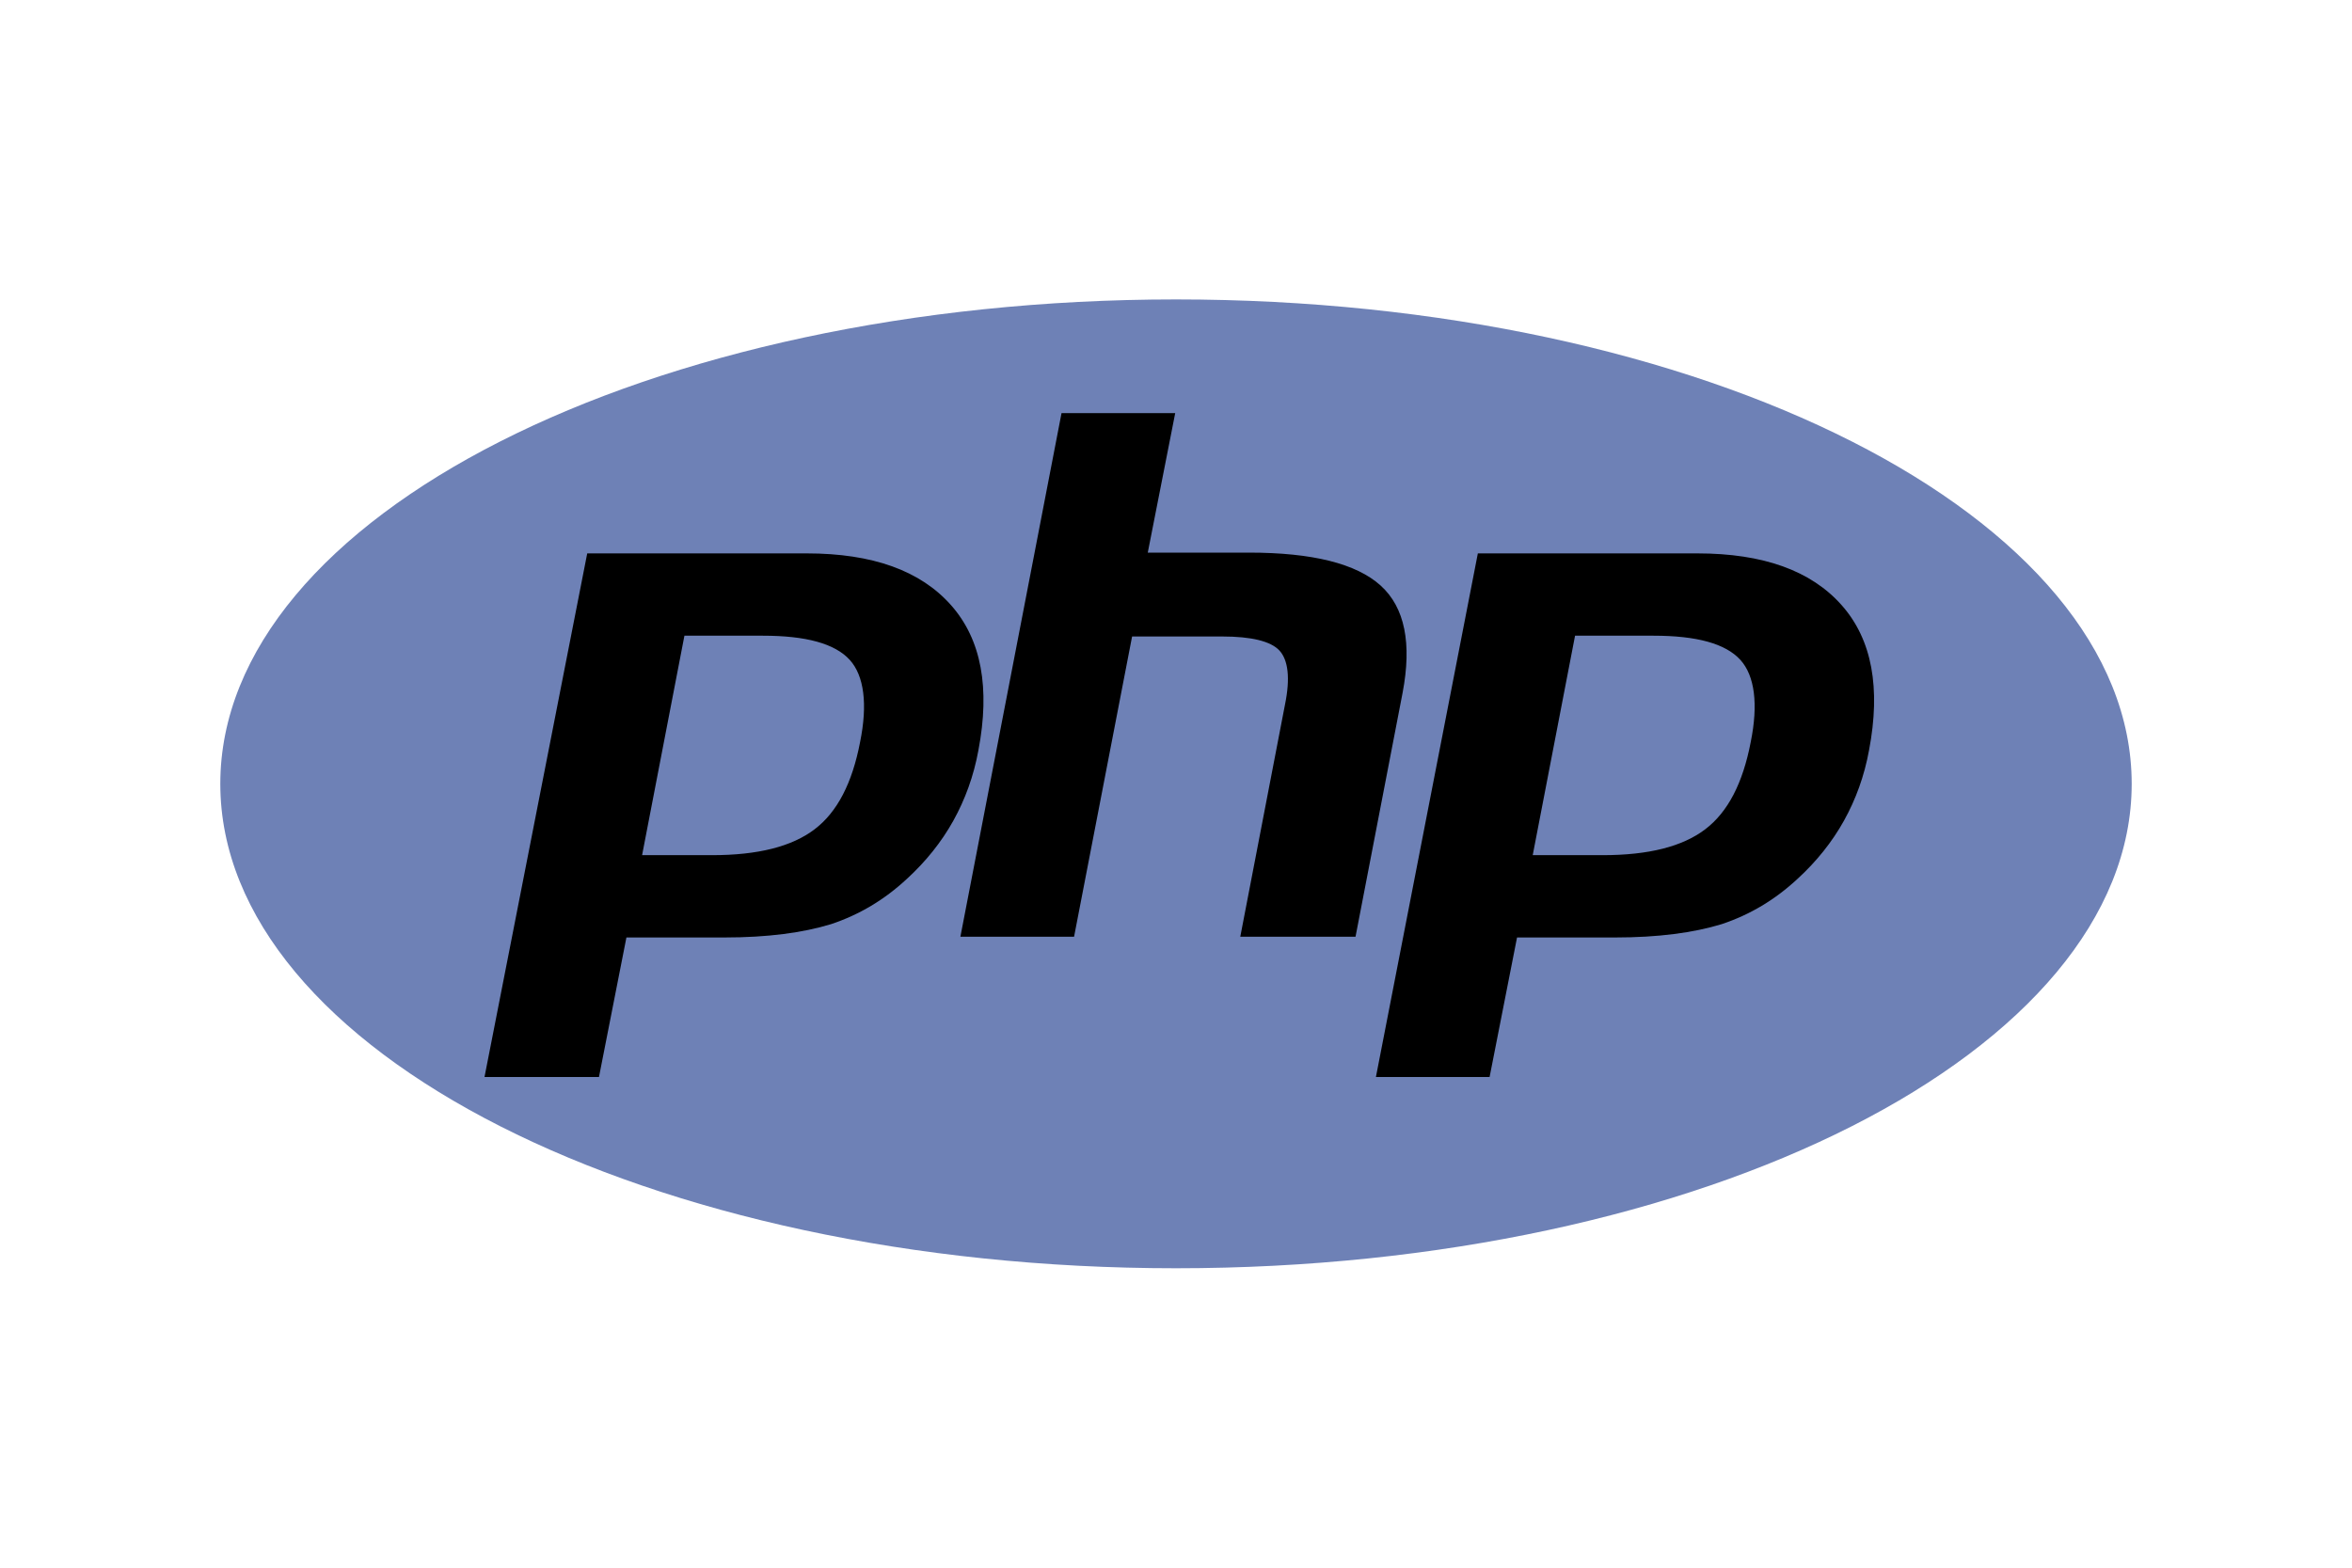
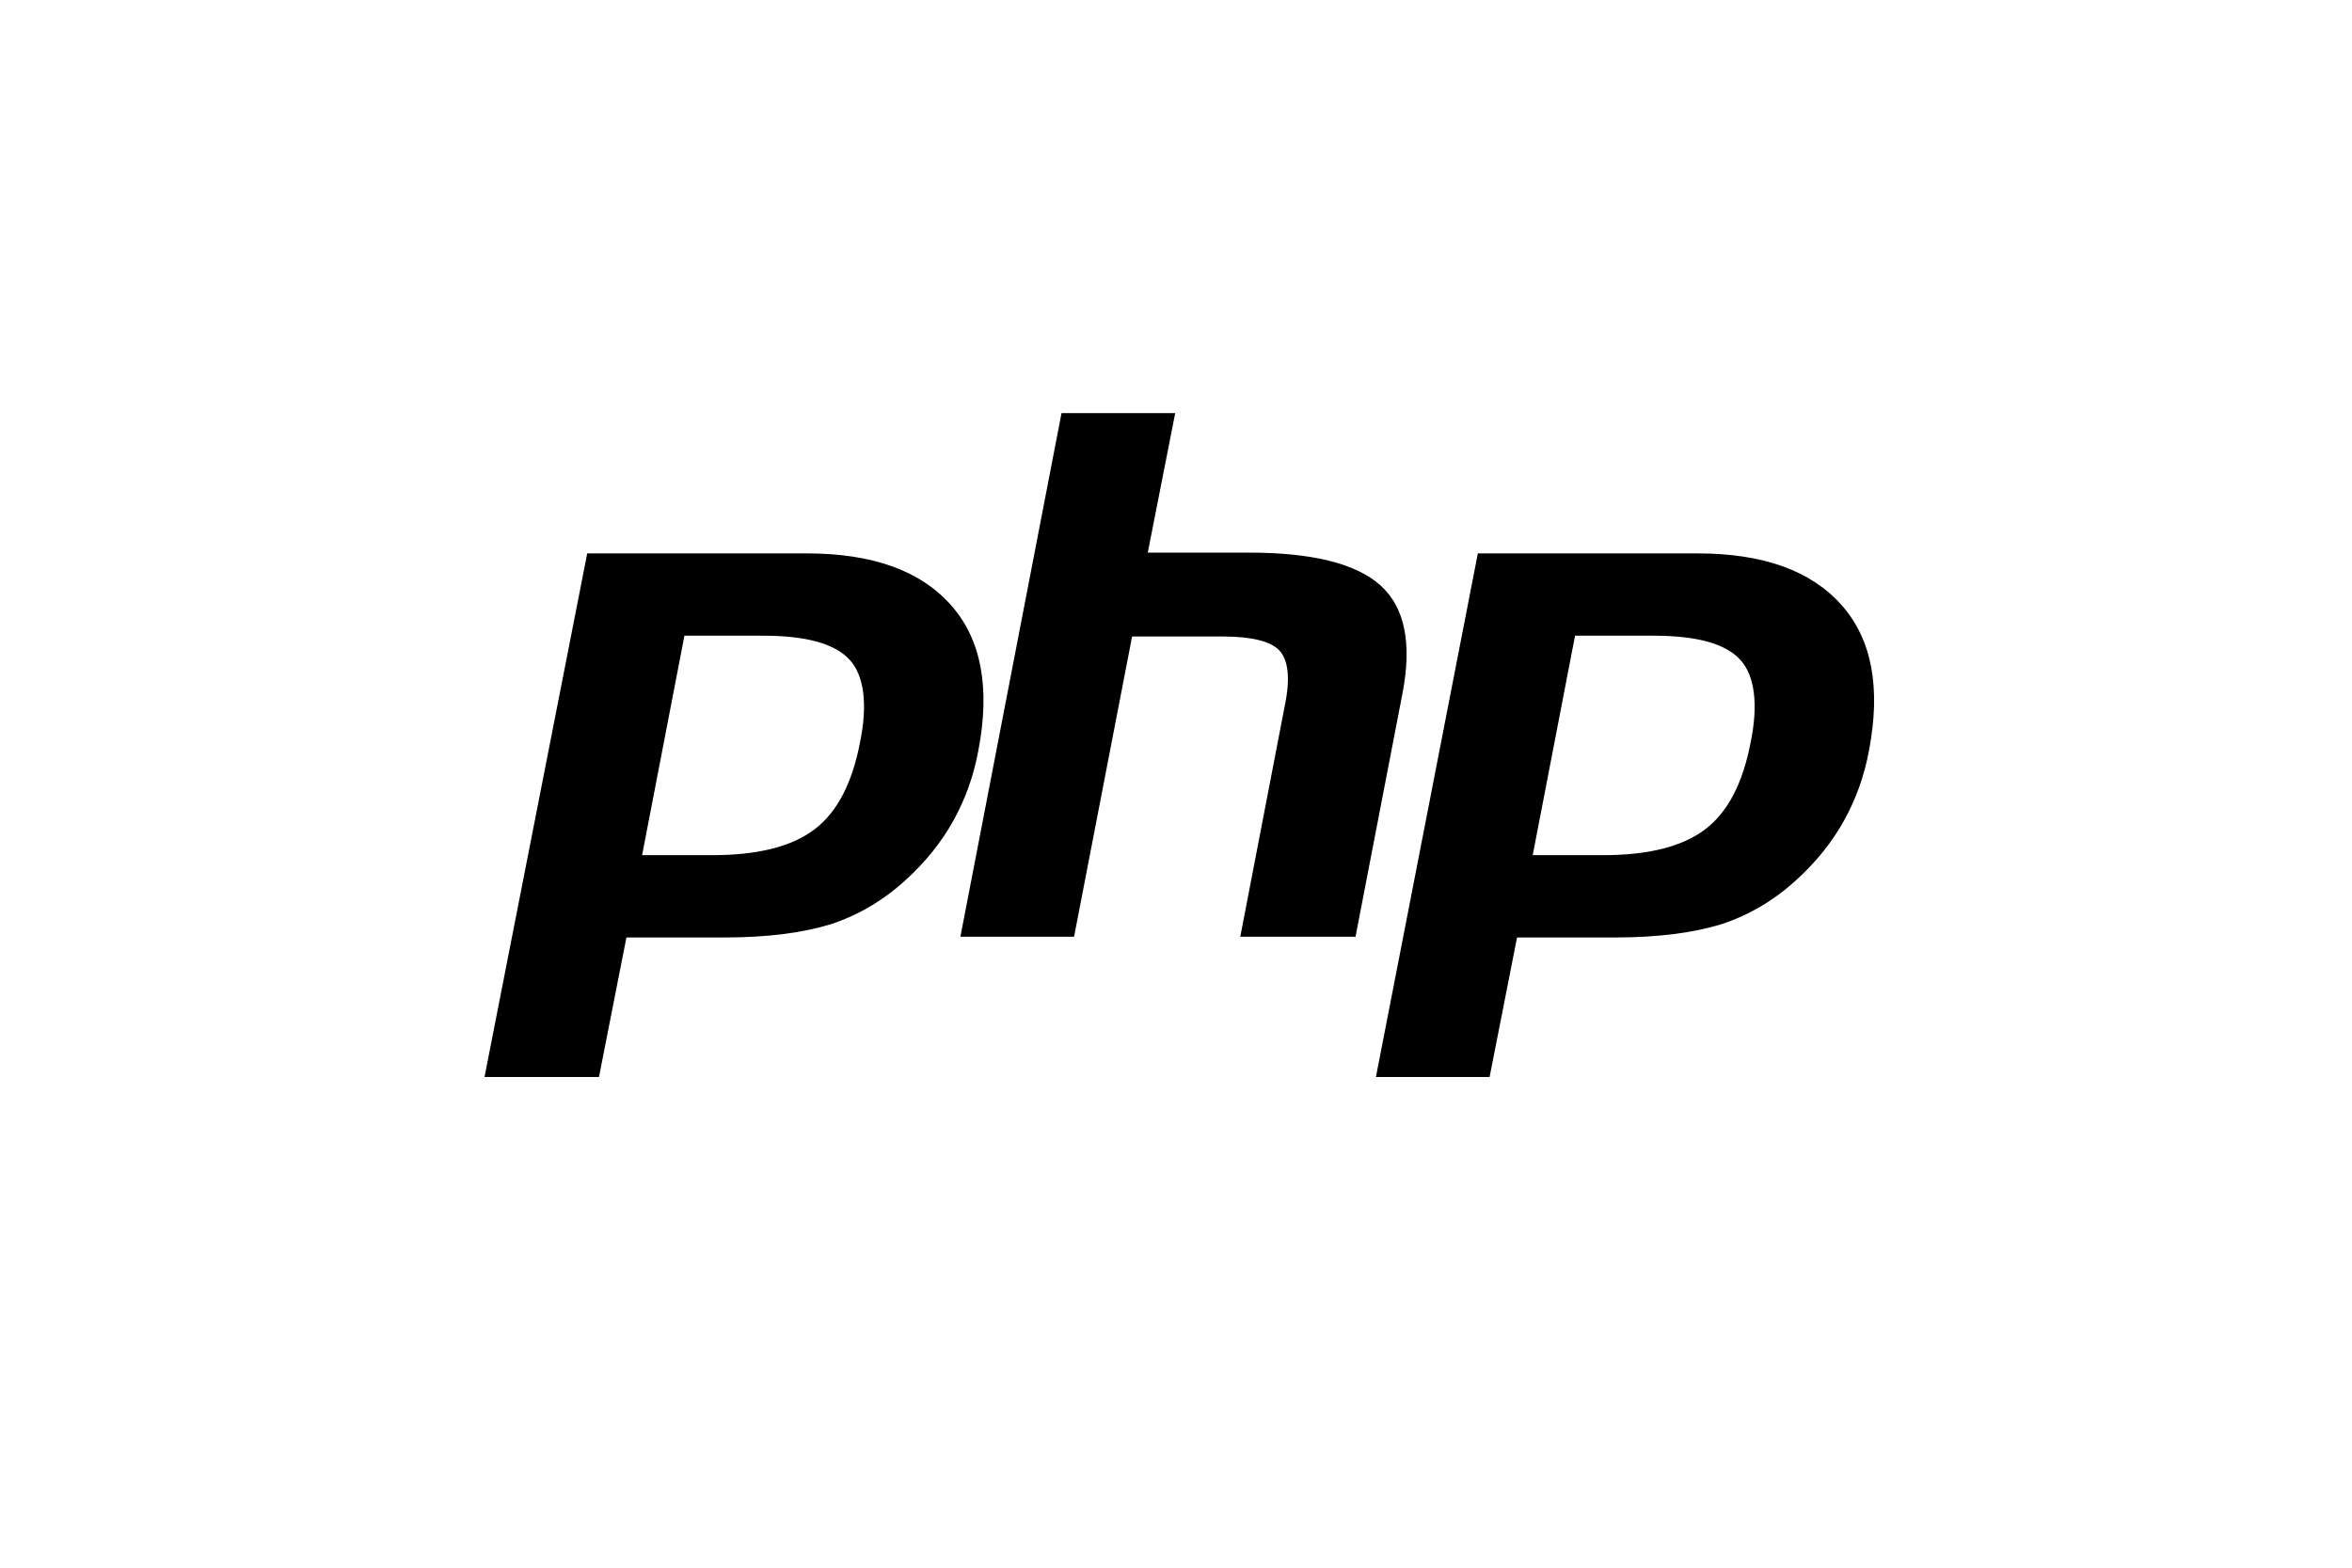
<svg xmlns="http://www.w3.org/2000/svg" version="1.1" id="Слой_1" x="0px" y="0px" viewBox="0 0 300 200" style="enable-background:new 0 0 300 200;" xml:space="preserve">
  <style type="text/css">
	.st0{fill:#6E81B6;}
</style>
  <g>
-     <path class="st0" d="M150,161.8c67.3,0,121.9-27.7,121.9-61.8S217.3,38.2,150,38.2C82.7,38.2,28.1,65.9,28.1,100   S82.7,161.8,150,161.8L150,161.8z" />
    <path d="M97.3,81.1c5.5,0,9.2,1,11.1,3.1c1.8,2,2.3,5.6,1.3,10.5c-1,5.2-2.9,8.9-5.8,11.1c-2.9,2.2-7.2,3.3-13.1,3.3h-8.9l5.4-28   H97.3L97.3,81.1z M61.8,137.4h14.6l3.5-17.8h12.5c5.5,0,10-0.6,13.6-1.7c3.6-1.2,6.8-3.1,9.7-5.8c2.4-2.2,4.4-4.7,5.9-7.4   c1.5-2.7,2.6-5.7,3.2-9c1.5-7.9,0.4-14.1-3.5-18.5c-3.9-4.4-10-6.6-18.4-6.6h-28L61.8,137.4z M135.4,52.7h14.5l-3.5,17.8h12.9   c8.1,0,13.7,1.4,16.8,4.2s4,7.4,2.8,13.7l-6,31.1h-14.7l5.7-29.6c0.7-3.4,0.4-5.7-0.7-6.9c-1.1-1.2-3.6-1.8-7.3-1.8h-11.5   l-7.4,38.3h-14.5L135.4,52.7z M210.9,81.1c5.5,0,9.2,1,11.1,3.1c1.8,2,2.3,5.6,1.3,10.5c-1,5.2-2.9,8.9-5.8,11.1   c-2.9,2.2-7.2,3.3-13.1,3.3h-8.9l5.4-28H210.9z M175.5,137.4H190l3.5-17.8H206c5.5,0,10-0.6,13.6-1.7c3.6-1.2,6.8-3.1,9.7-5.8   c2.4-2.2,4.4-4.7,5.9-7.4c1.5-2.7,2.6-5.7,3.2-9c1.5-7.9,0.4-14.1-3.5-18.5c-3.9-4.4-10-6.6-18.4-6.6h-28L175.5,137.4L175.5,137.4z   " />
  </g>
</svg>